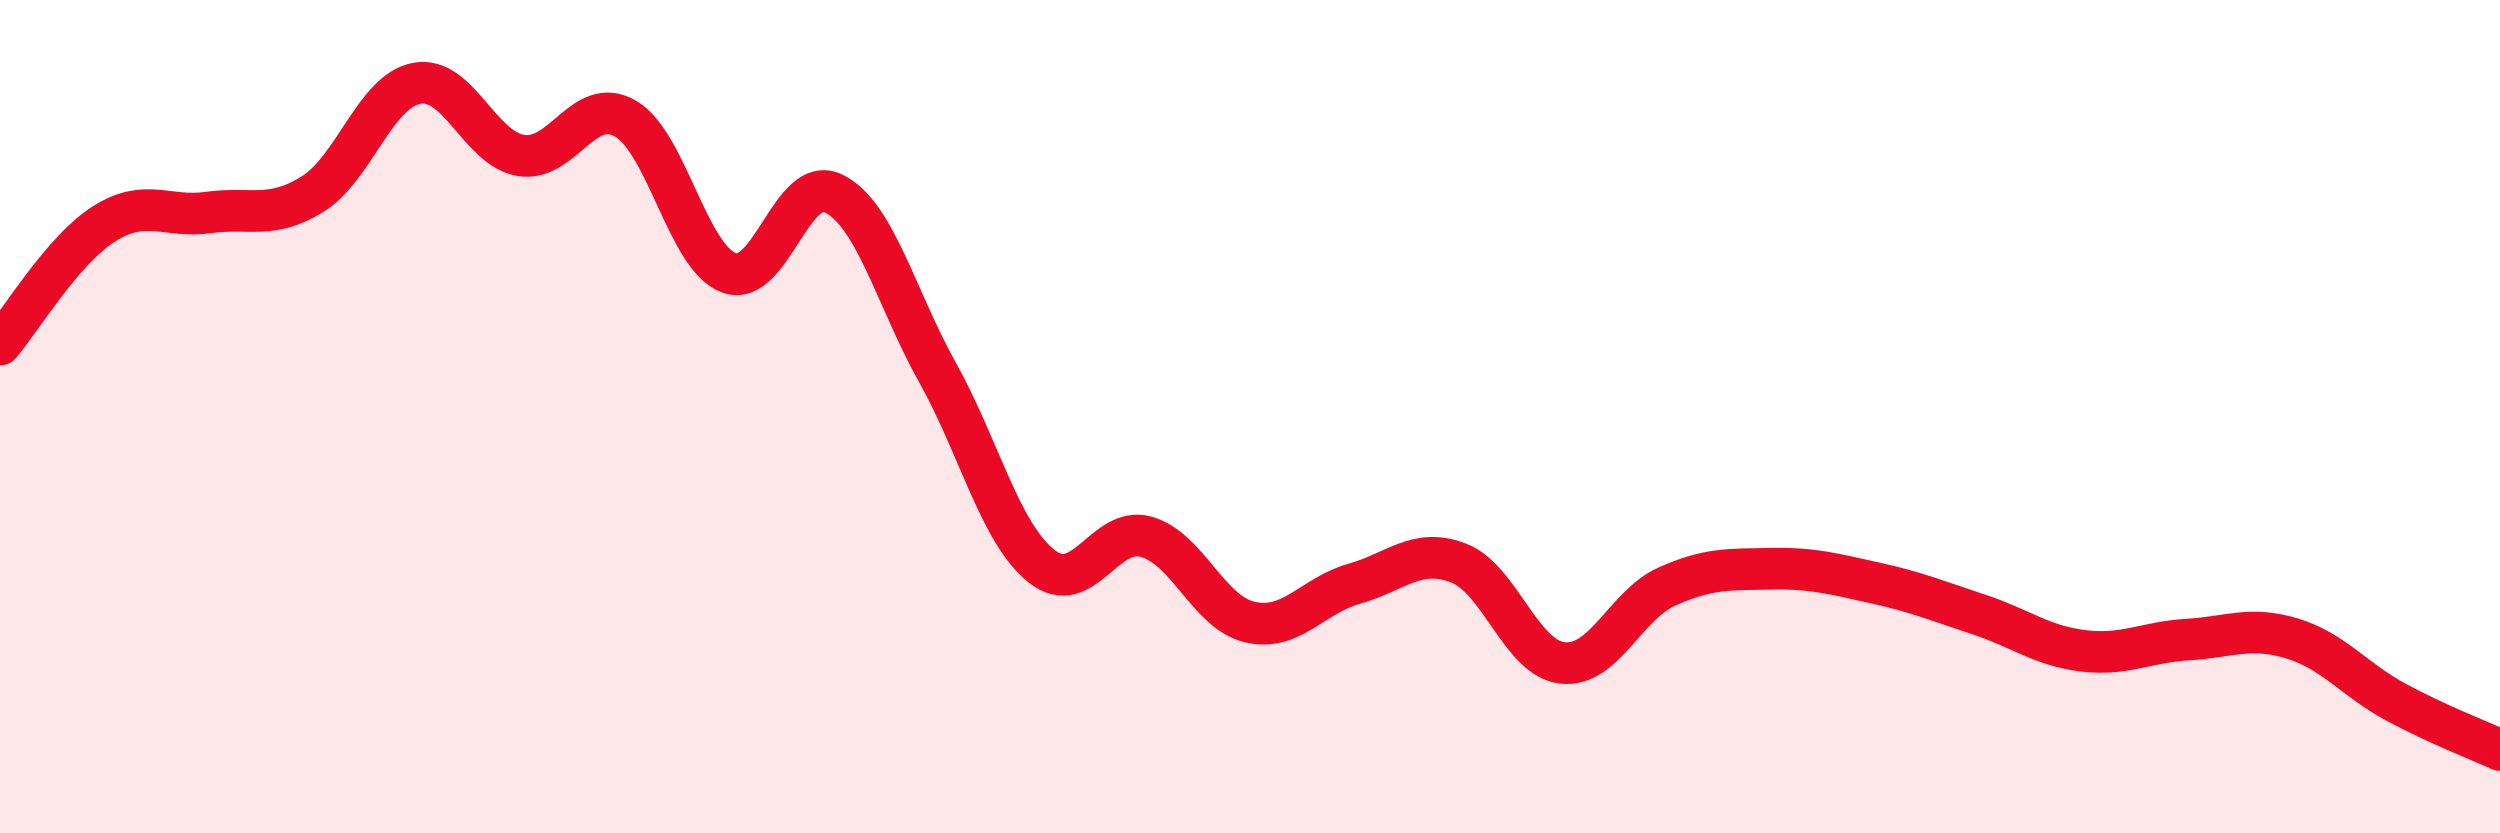
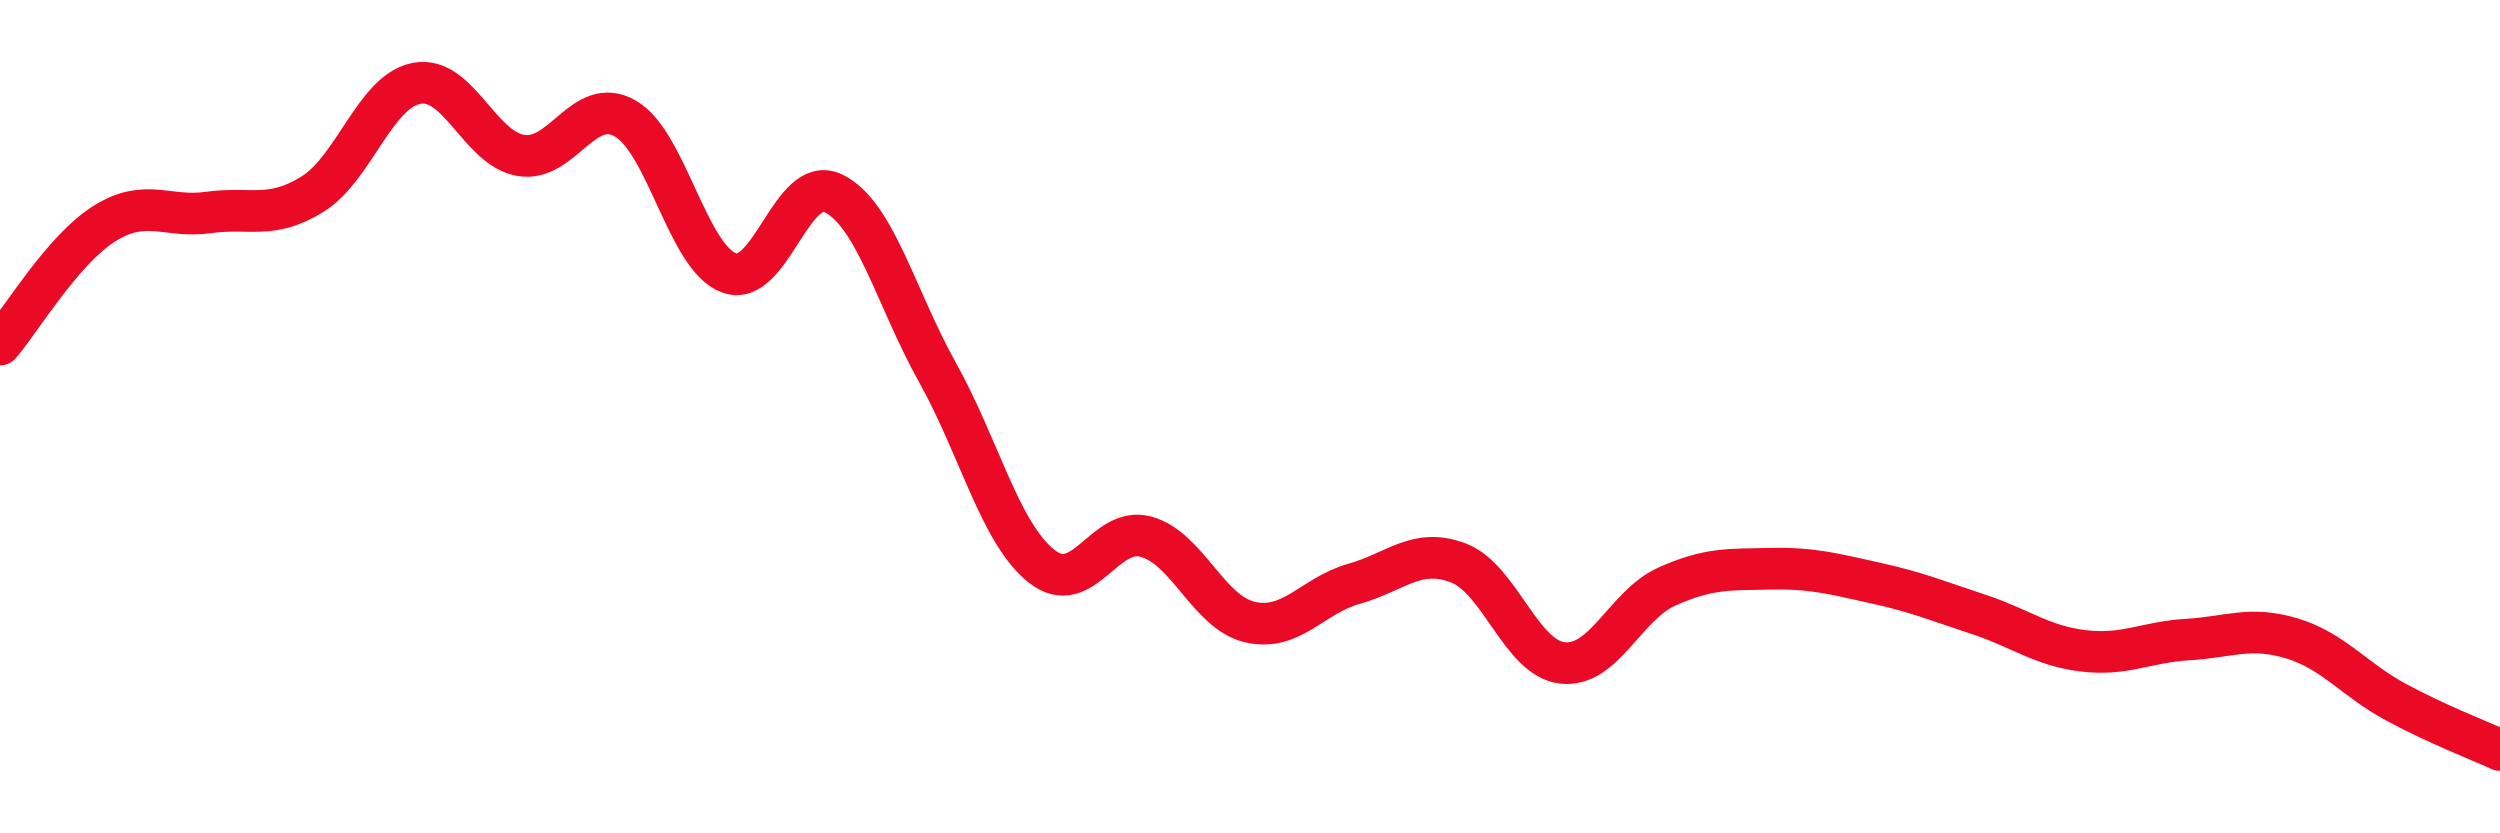
<svg xmlns="http://www.w3.org/2000/svg" width="60" height="20" viewBox="0 0 60 20">
-   <path d="M 0,8.27 C 0.5,7.69 1.5,6 2.5,5.37 C 3.5,4.74 4,5.24 5,5.1 C 6,4.96 6.5,5.28 7.5,4.66 C 8.5,4.04 9,2.19 10,2 C 11,1.81 11.5,3.56 12.5,3.73 C 13.5,3.9 14,2.28 15,2.84 C 16,3.4 16.5,6.19 17.5,6.55 C 18.5,6.91 19,4.16 20,4.64 C 21,5.12 21.5,7.15 22.5,8.94 C 23.5,10.73 24,12.8 25,13.59 C 26,14.38 26.5,12.61 27.5,12.88 C 28.5,13.15 29,14.7 30,14.93 C 31,15.16 31.5,14.29 32.5,14.01 C 33.5,13.73 34,13.13 35,13.51 C 36,13.89 36.5,15.8 37.5,15.91 C 38.5,16.02 39,14.53 40,14.08 C 41,13.63 41.5,13.67 42.5,13.65 C 43.5,13.63 44,13.77 45,13.99 C 46,14.21 46.5,14.42 47.5,14.75 C 48.5,15.08 49,15.5 50,15.62 C 51,15.74 51.5,15.41 52.5,15.35 C 53.5,15.29 54,15.02 55,15.32 C 56,15.62 56.5,16.31 57.5,16.85 C 58.5,17.39 59.5,17.77 60,18L60 20L0 20Z" fill="#EB0A25" opacity="0.1" stroke-linecap="round" stroke-linejoin="round" />
  <path d="M 0,8.27 C 0.5,7.69 1.5,6 2.5,5.37 C 3.5,4.74 4,5.24 5,5.1 C 6,4.96 6.5,5.28 7.5,4.66 C 8.5,4.04 9,2.19 10,2 C 11,1.81 11.5,3.56 12.5,3.73 C 13.5,3.9 14,2.28 15,2.84 C 16,3.4 16.5,6.19 17.5,6.55 C 18.5,6.91 19,4.16 20,4.64 C 21,5.12 21.5,7.15 22.5,8.94 C 23.5,10.73 24,12.8 25,13.59 C 26,14.38 26.5,12.61 27.5,12.88 C 28.5,13.15 29,14.7 30,14.93 C 31,15.16 31.5,14.29 32.5,14.01 C 33.5,13.73 34,13.13 35,13.51 C 36,13.89 36.5,15.8 37.5,15.91 C 38.5,16.02 39,14.53 40,14.08 C 41,13.63 41.5,13.67 42.5,13.65 C 43.5,13.63 44,13.77 45,13.99 C 46,14.21 46.5,14.42 47.5,14.75 C 48.5,15.08 49,15.5 50,15.62 C 51,15.74 51.5,15.41 52.5,15.35 C 53.5,15.29 54,15.02 55,15.32 C 56,15.62 56.5,16.31 57.5,16.85 C 58.5,17.39 59.5,17.77 60,18" stroke="#EB0A25" stroke-width="1" fill="none" stroke-linecap="round" stroke-linejoin="round" />
</svg>